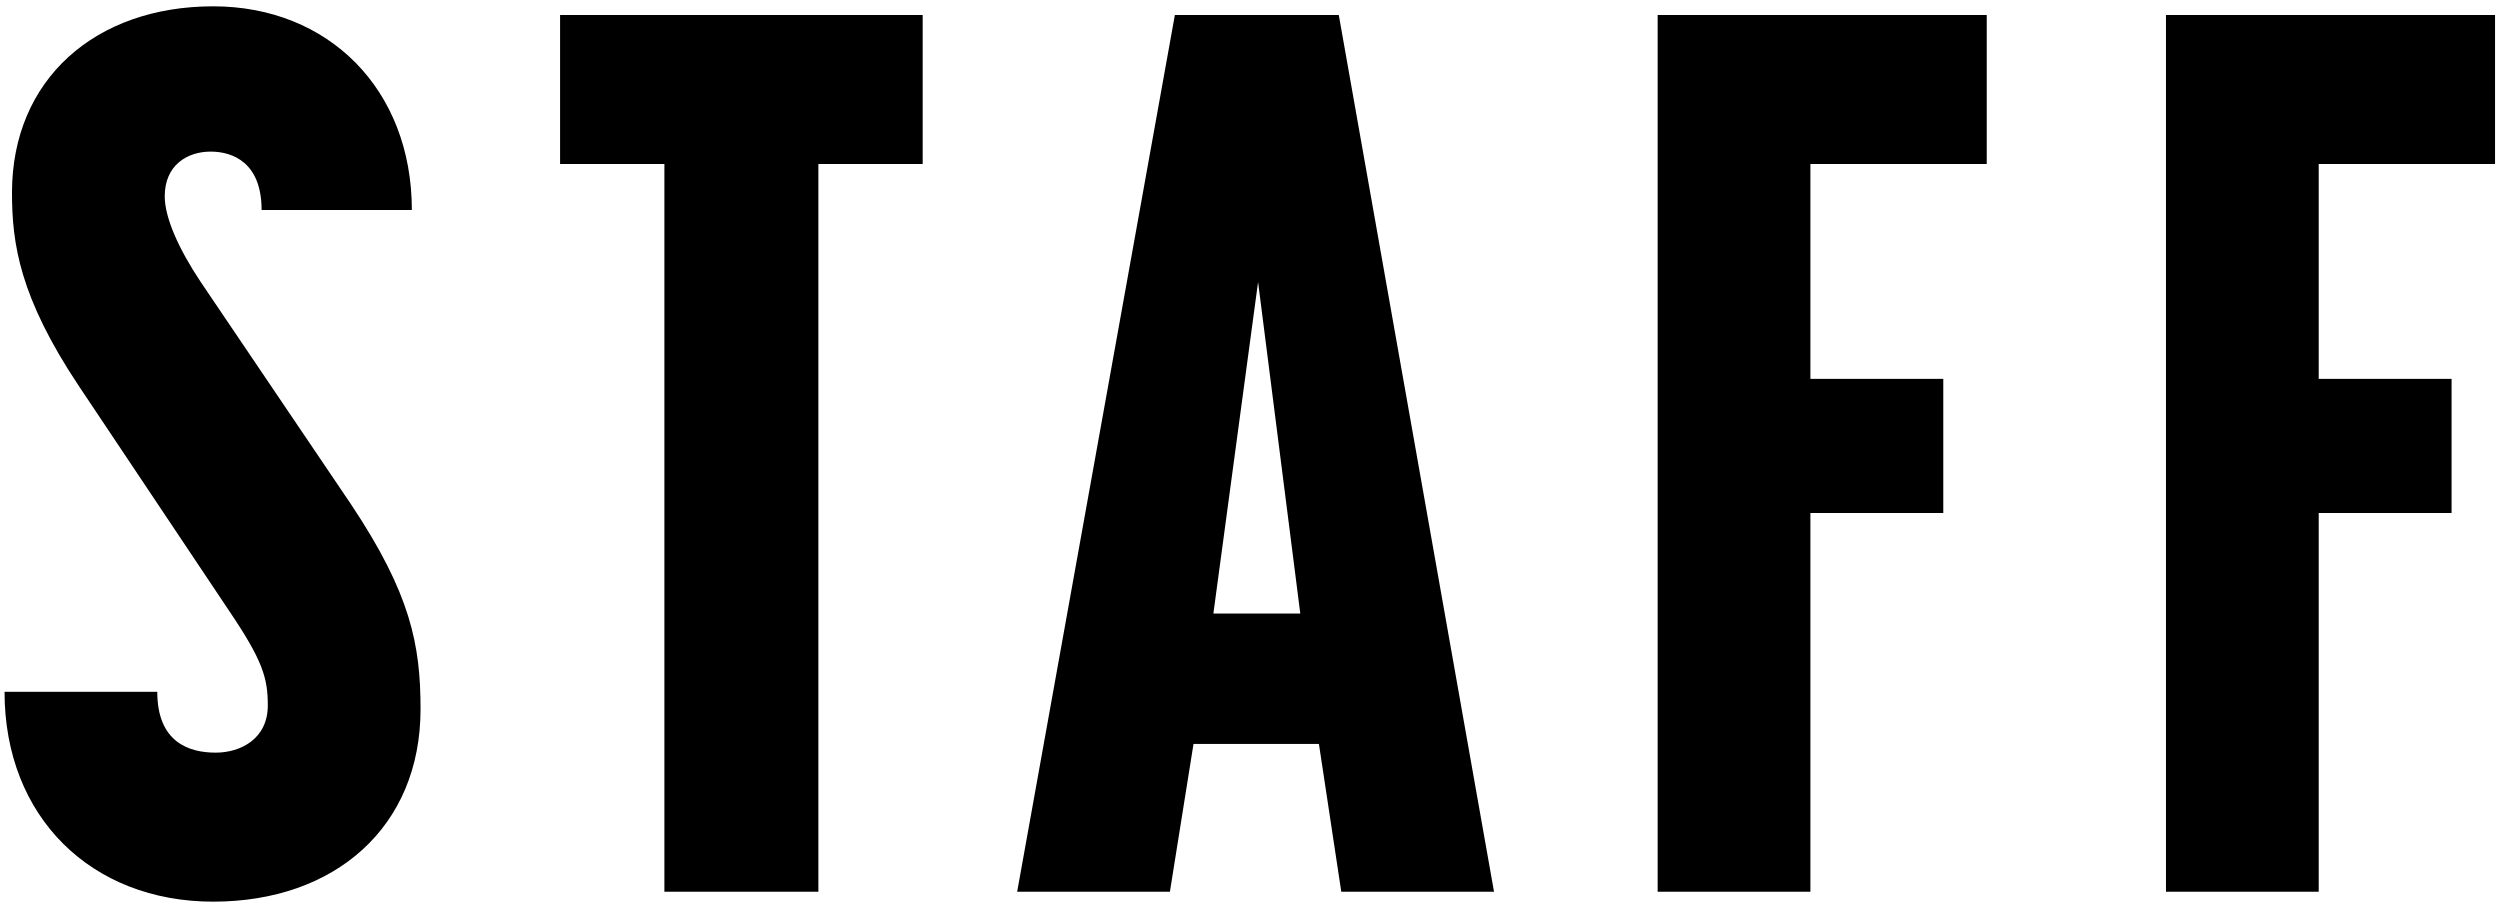
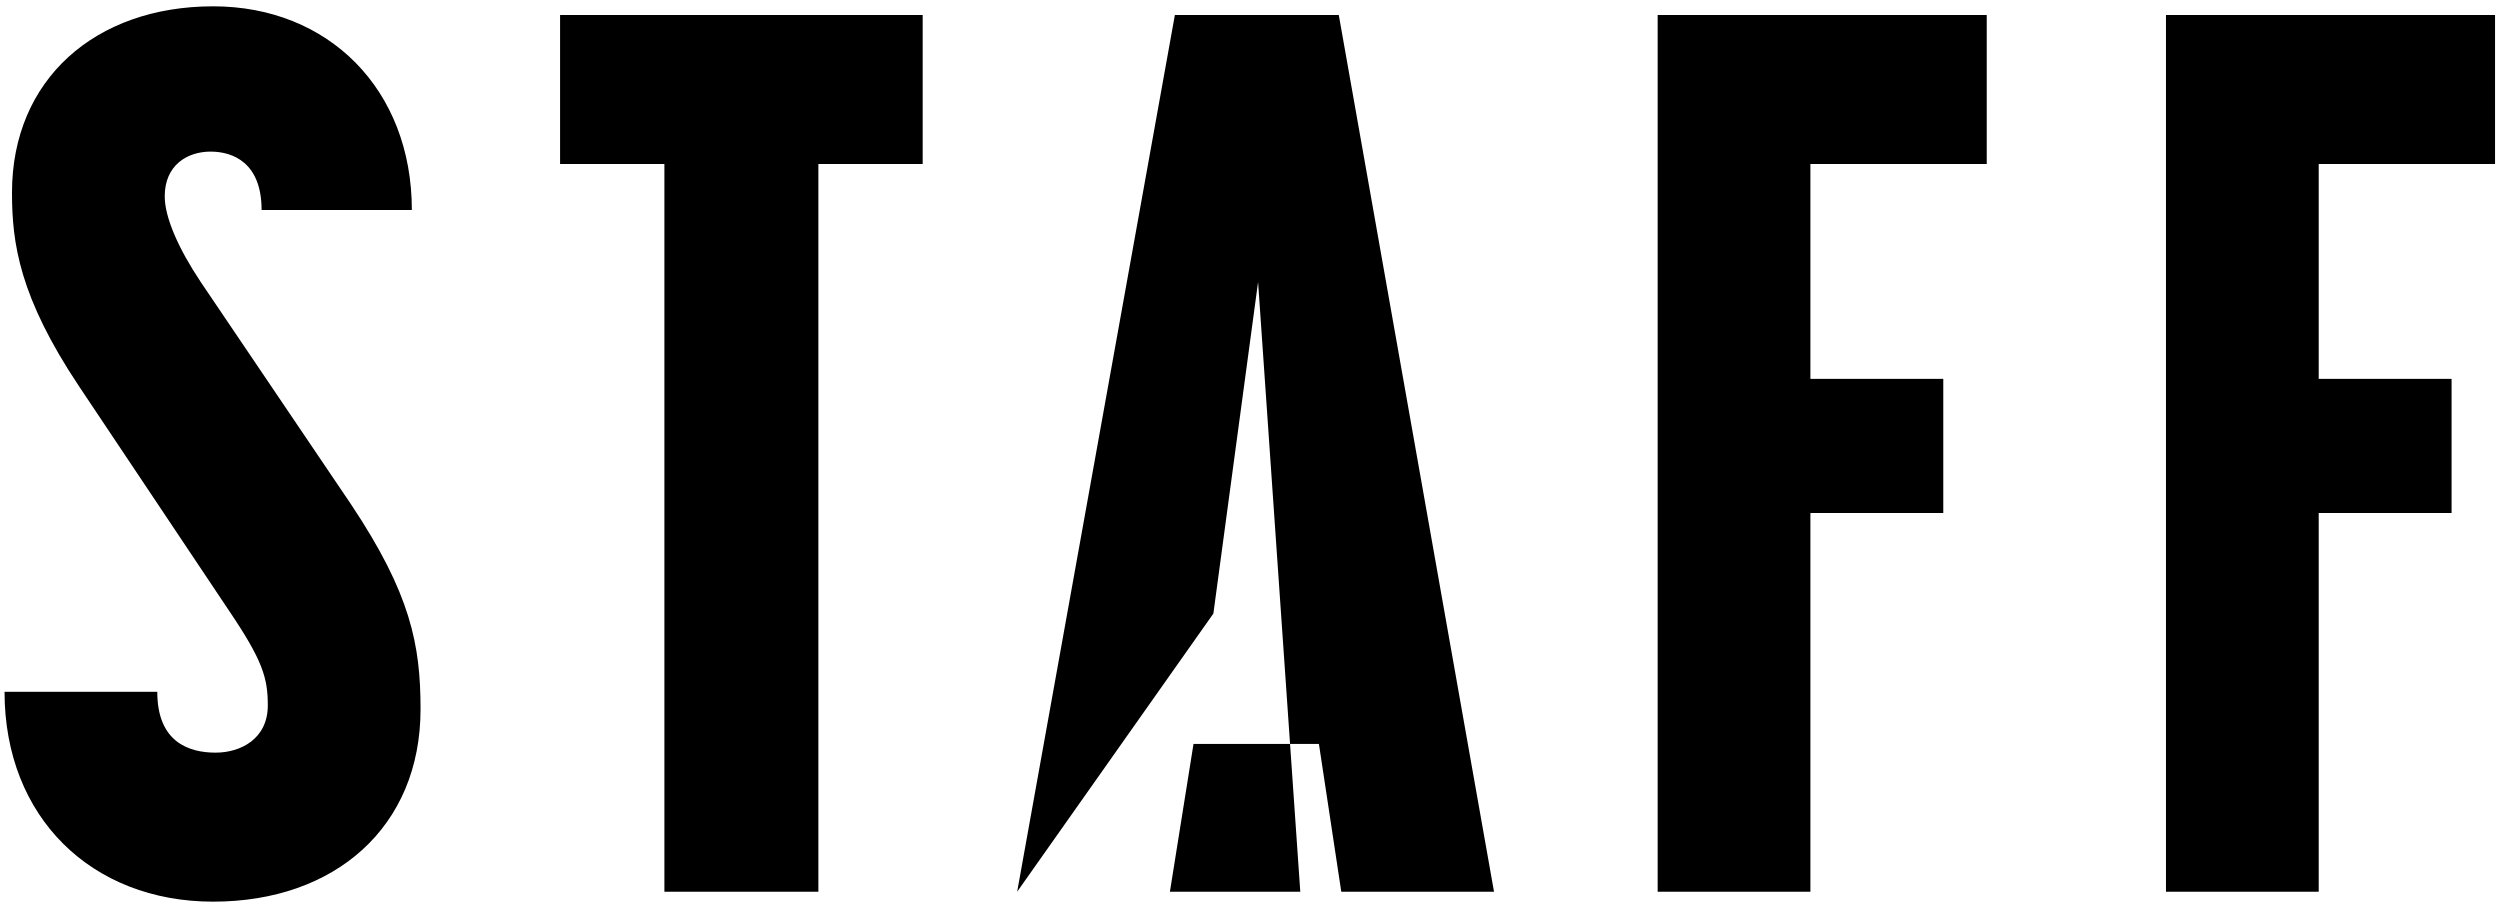
<svg xmlns="http://www.w3.org/2000/svg" width="157" height="57" viewBox="0 0 157 57" fill="none">
-   <path d="M13.386 56.624C5.744 56.624 0.285 51.321 0.285 43.444H9.877C9.877 46.642 11.905 47.266 13.542 47.266C15.102 47.266 16.818 46.408 16.818 44.302C16.818 42.587 16.506 41.495 14.4 38.376L4.964 24.26C1.221 18.646 0.753 15.292 0.753 12.095C0.753 4.998 5.978 0.397 13.386 0.397C20.639 0.397 25.864 5.622 25.864 13.187H16.428C16.428 10.223 14.634 9.521 13.23 9.521C11.749 9.521 10.345 10.379 10.345 12.329C10.345 13.655 11.203 15.604 12.606 17.71L22.043 31.669C25.786 37.284 26.41 40.481 26.41 44.536C26.41 51.945 21.029 56.624 13.386 56.624ZM41.724 56V10.301H35.173V0.943H57.944V10.301H51.394V56H41.724ZM63.878 56L73.782 0.943H84.076L93.824 56H84.232L82.828 46.72H74.952L73.47 56H63.878ZM76.2 38.532H81.658L79.007 17.71L76.2 38.532ZM104.101 56V0.943H124.767V10.301H113.693V23.793H122.038V32.215H113.693V56H104.101ZM136.023 56V0.943H156.689V10.301H145.615V23.793H153.959V32.215H145.615V56H136.023Z" fill="black" />
+   <path d="M13.386 56.624C5.744 56.624 0.285 51.321 0.285 43.444H9.877C9.877 46.642 11.905 47.266 13.542 47.266C15.102 47.266 16.818 46.408 16.818 44.302C16.818 42.587 16.506 41.495 14.4 38.376L4.964 24.26C1.221 18.646 0.753 15.292 0.753 12.095C0.753 4.998 5.978 0.397 13.386 0.397C20.639 0.397 25.864 5.622 25.864 13.187H16.428C16.428 10.223 14.634 9.521 13.23 9.521C11.749 9.521 10.345 10.379 10.345 12.329C10.345 13.655 11.203 15.604 12.606 17.71L22.043 31.669C25.786 37.284 26.41 40.481 26.41 44.536C26.41 51.945 21.029 56.624 13.386 56.624ZM41.724 56V10.301H35.173V0.943H57.944V10.301H51.394V56H41.724ZM63.878 56L73.782 0.943H84.076L93.824 56H84.232L82.828 46.72H74.952L73.47 56H63.878ZH81.658L79.007 17.71L76.2 38.532ZM104.101 56V0.943H124.767V10.301H113.693V23.793H122.038V32.215H113.693V56H104.101ZM136.023 56V0.943H156.689V10.301H145.615V23.793H153.959V32.215H145.615V56H136.023Z" fill="black" />
</svg>